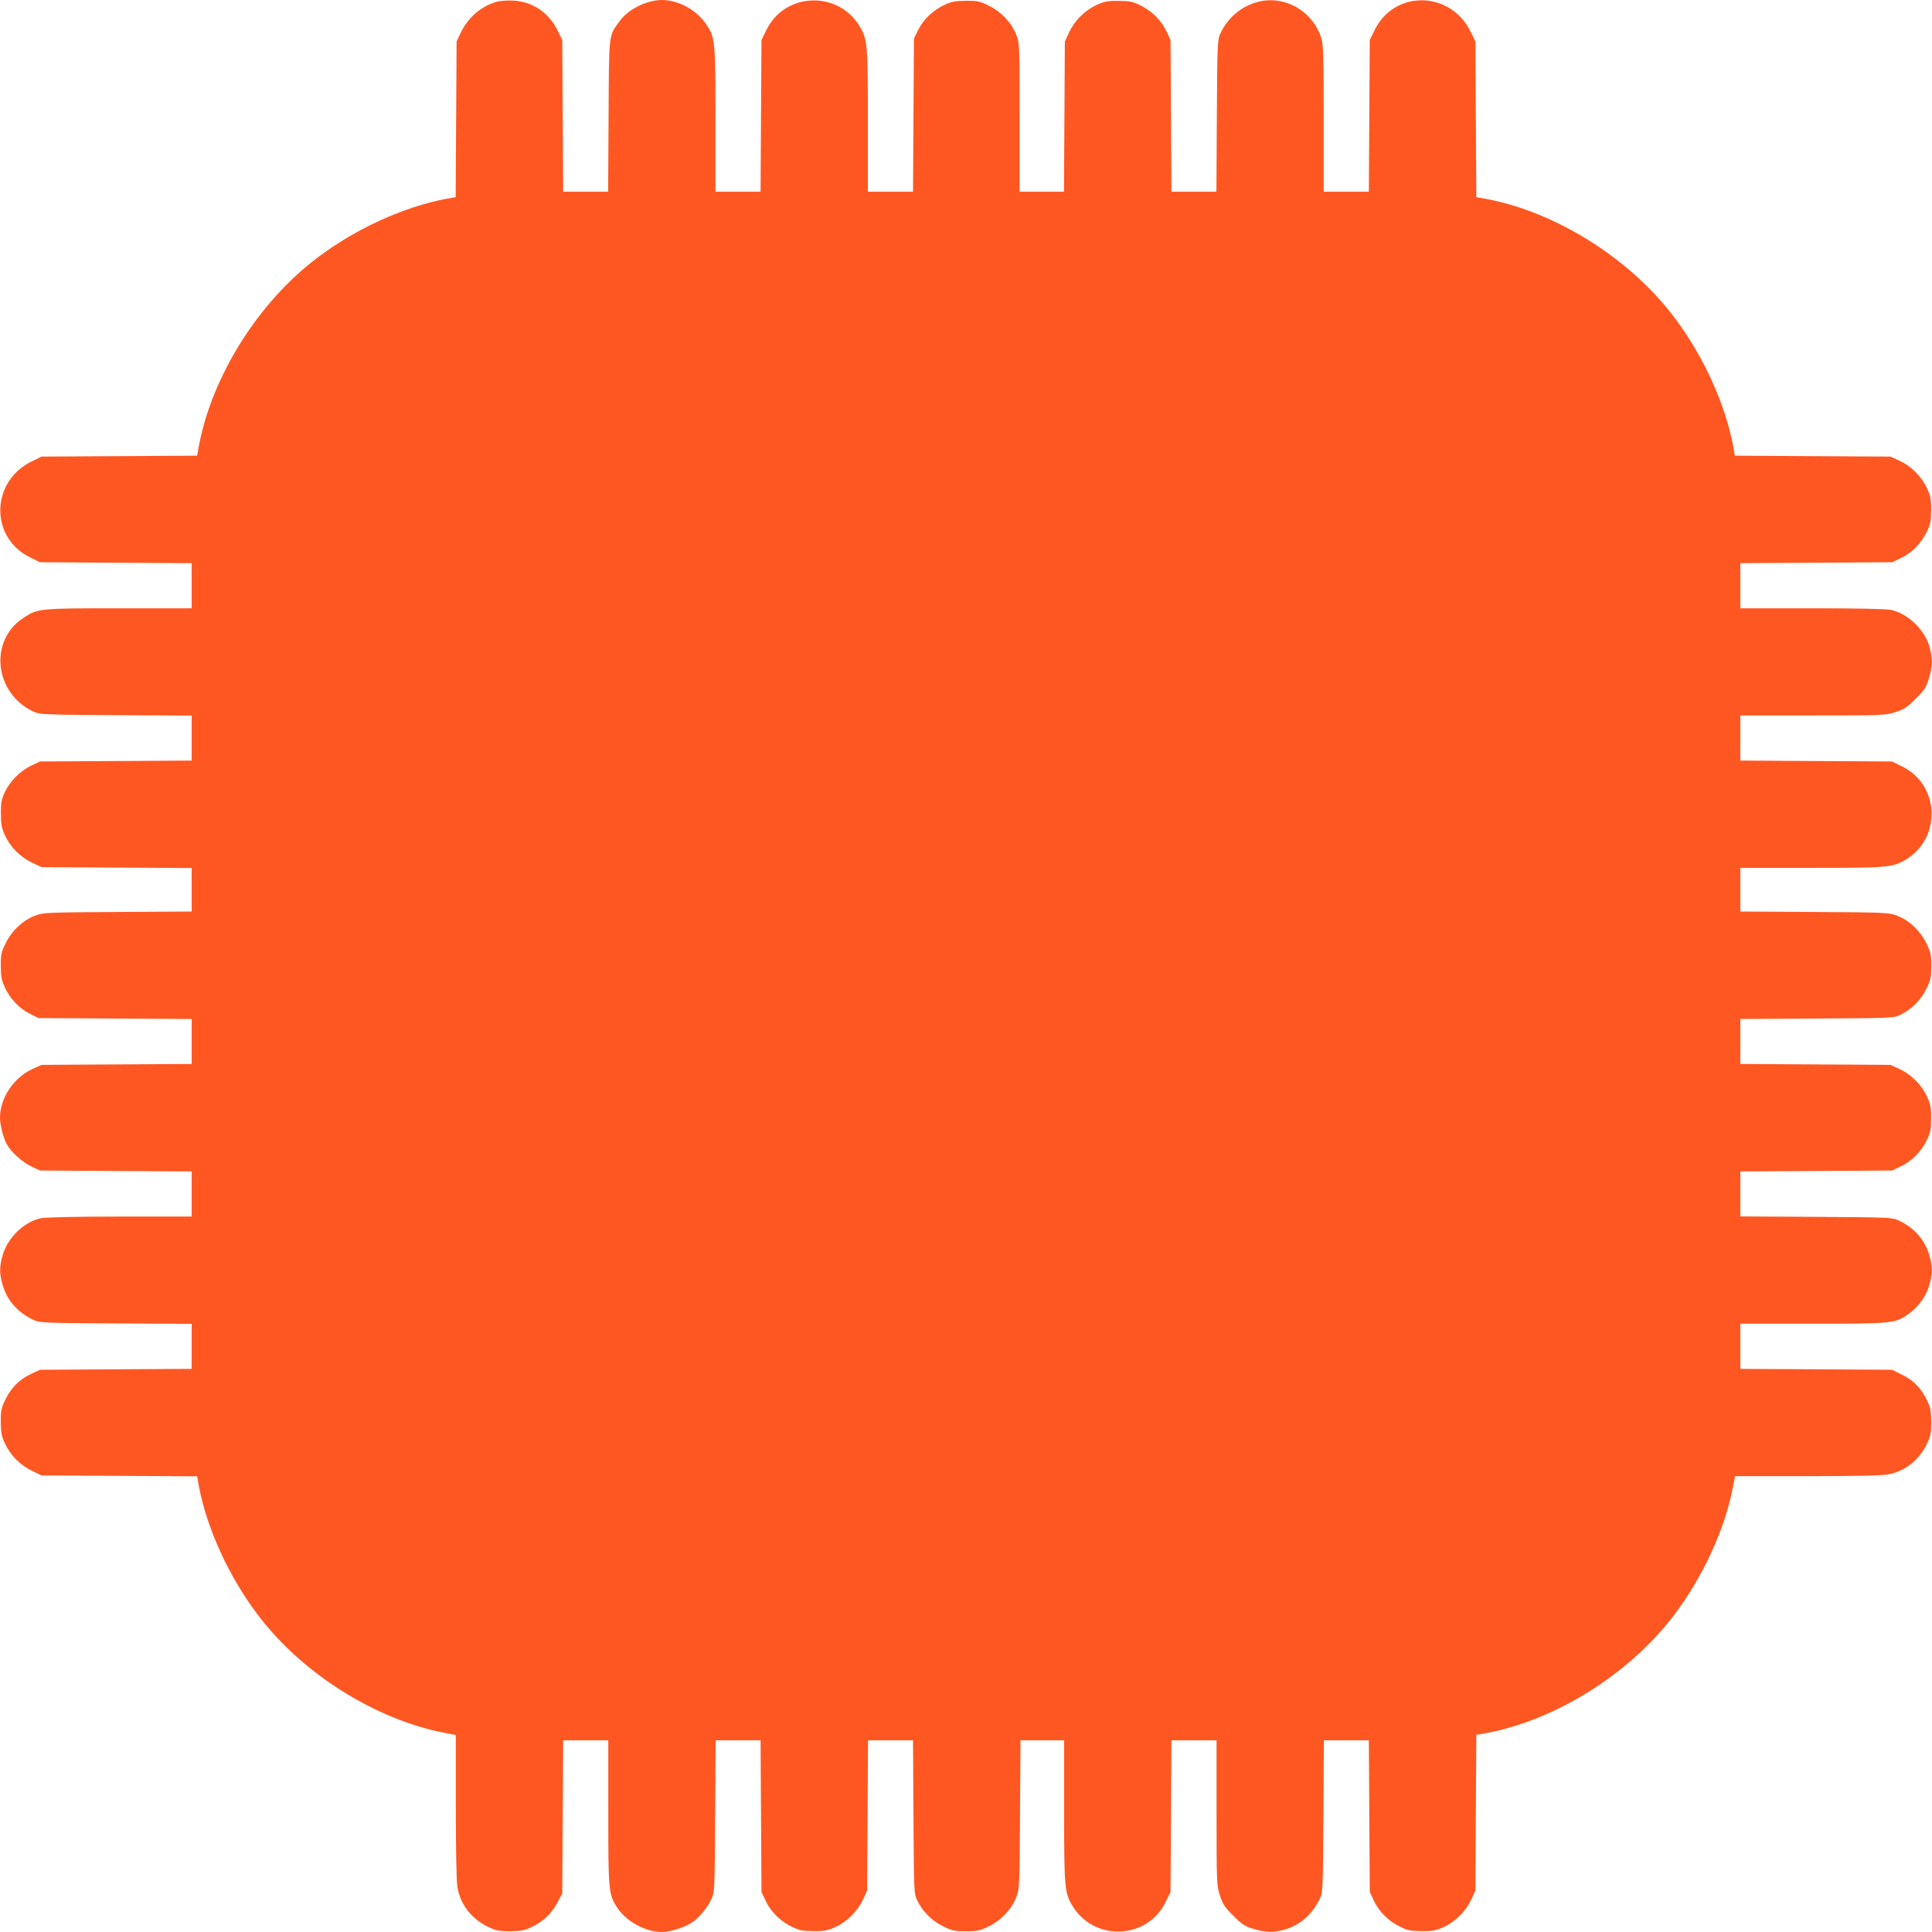
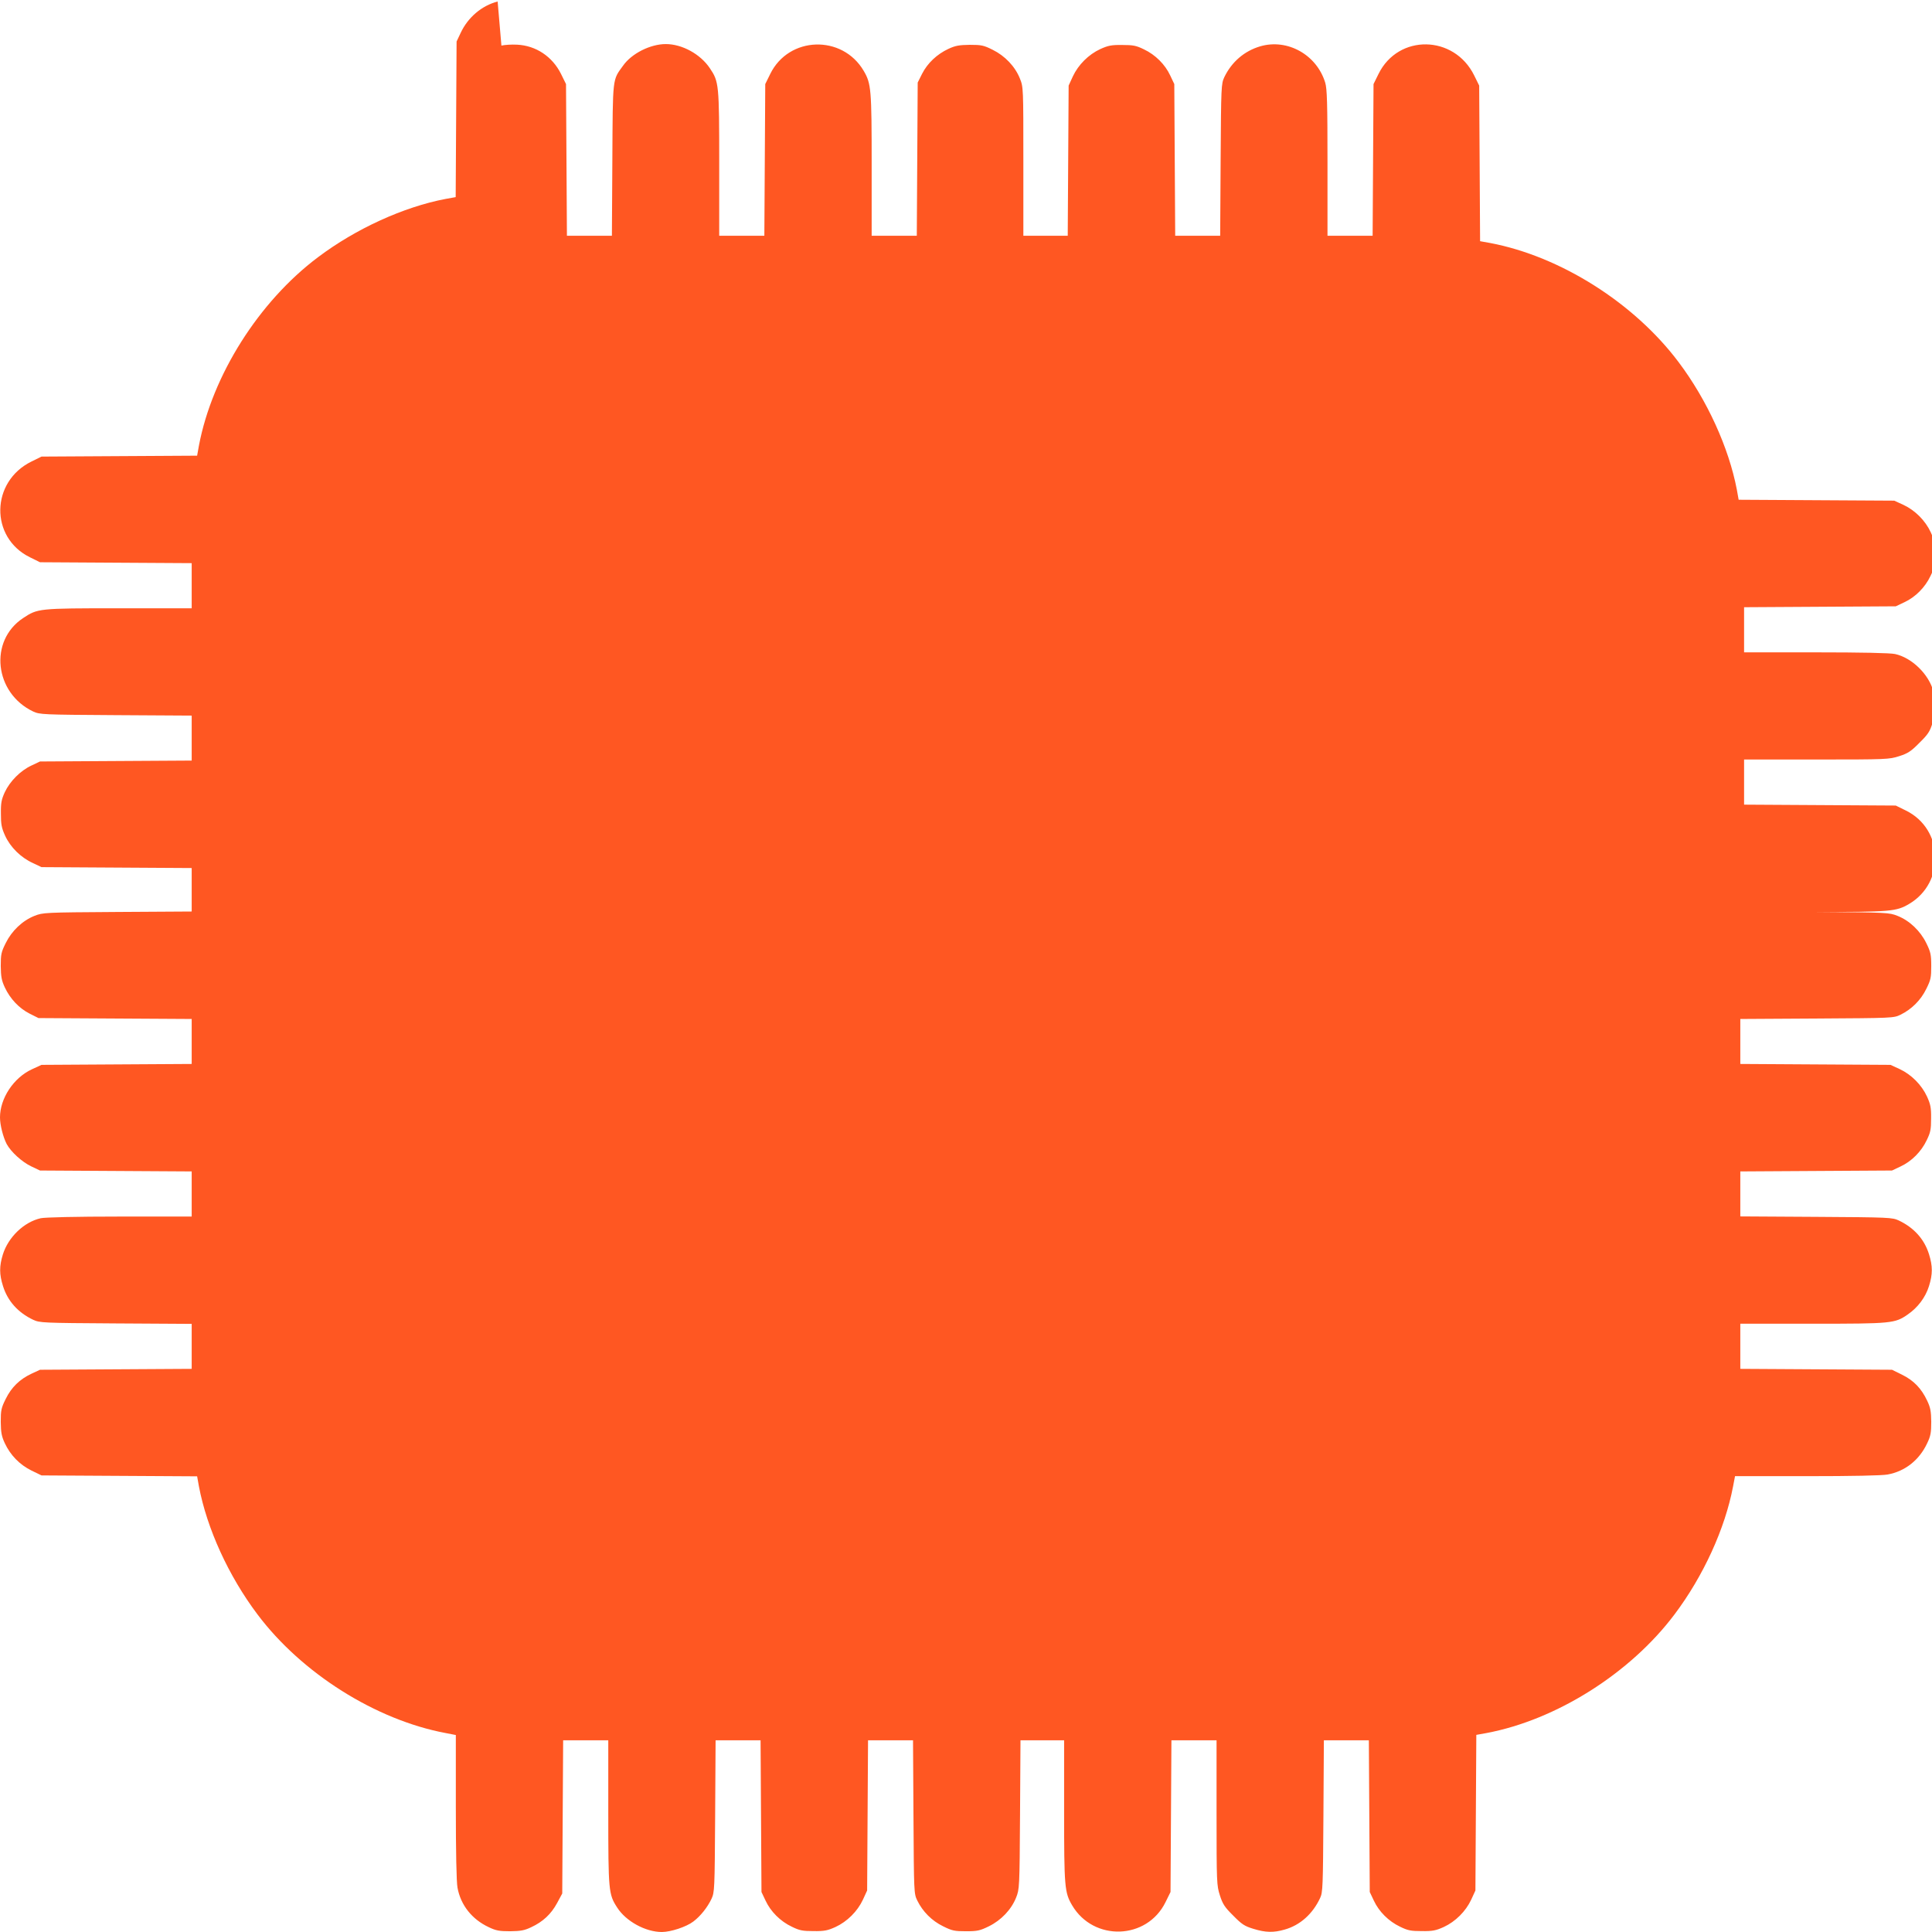
<svg xmlns="http://www.w3.org/2000/svg" version="1.0" width="1280pt" height="1280pt" viewBox="0 0 1280 1280" preserveAspectRatio="xMidYMid meet">
  <g transform="translate(0,1280) scale(0.1,-0.1)" fill="#ff5722" stroke="none">
-     <path d="M3297 12790 c-105 -27 -197 -105 -245 -208 l-27 -57 -3 -515 -3 -516 -67 -12 c-278 -53 -594 -197 -845 -386 -393 -295 -701 -784 -789 -1248 l-12 -67 -516 -3 -515 -3 -67 -33 c-270 -133 -276 -503 -10 -634 l67 -33 502 -3 503 -3 0 -149 0 -150 -482 0 c-535 0 -538 -1 -635 -65 -228 -151 -190 -497 67 -619 44 -20 59 -21 548 -24 l502 -3 0 -149 0 -149 -502 -3 -503 -3 -57 -27 c-73 -34 -142 -104 -176 -176 -22 -48 -27 -71 -26 -142 0 -72 4 -94 28 -147 35 -76 103 -144 184 -181 l57 -27 497 -3 498 -3 0 -144 0 -144 -492 -3 c-487 -3 -494 -4 -550 -26 -80 -32 -150 -99 -190 -180 -30 -60 -33 -75 -33 -152 1 -70 5 -95 27 -142 35 -75 94 -138 165 -174 l58 -29 507 -3 508 -3 0 -149 0 -149 -497 -3 -498 -3 -63 -29 c-122 -56 -212 -193 -212 -319 0 -50 20 -129 44 -176 28 -52 102 -120 164 -149 l57 -27 503 -3 502 -3 0 -149 0 -150 -477 0 c-289 0 -496 -5 -523 -11 -111 -25 -215 -125 -251 -240 -24 -78 -24 -131 1 -210 31 -99 99 -175 200 -223 44 -20 59 -21 548 -24 l502 -3 0 -149 0 -149 -502 -3 -503 -3 -56 -26 c-79 -37 -133 -90 -171 -167 -30 -60 -33 -76 -33 -152 1 -70 5 -95 27 -142 37 -79 98 -142 177 -181 l66 -32 515 -3 516 -3 12 -67 c53 -279 196 -593 388 -848 293 -390 783 -699 1247 -786 l67 -13 0 -475 c0 -300 4 -498 11 -536 21 -116 96 -210 207 -262 48 -23 70 -27 142 -27 70 1 94 5 140 27 77 36 131 86 171 160 l34 63 3 508 3 507 149 0 150 0 0 -477 c0 -523 2 -543 59 -631 58 -91 188 -162 296 -162 59 0 162 34 208 69 48 36 94 94 121 151 20 44 21 59 24 548 l3 502 149 0 149 0 3 -502 3 -503 27 -57 c34 -73 98 -137 174 -173 51 -25 71 -29 144 -29 72 -1 94 4 145 27 78 36 146 104 182 181 l28 61 3 498 3 497 149 0 149 0 3 -508 c3 -500 3 -508 25 -553 36 -74 97 -135 171 -171 60 -30 76 -33 152 -33 76 0 93 4 152 33 81 40 148 110 180 190 22 56 23 63 26 549 l3 493 145 0 144 0 0 -467 c0 -505 3 -541 53 -626 142 -241 496 -230 619 21 l33 67 3 502 3 503 149 0 150 0 0 -480 c0 -467 1 -481 22 -547 18 -57 32 -79 88 -134 57 -58 75 -70 134 -88 81 -25 134 -26 207 -5 103 29 186 104 235 209 18 37 19 77 22 543 l3 502 149 0 149 0 3 -502 3 -503 27 -57 c34 -73 98 -137 174 -173 51 -25 71 -29 144 -29 72 -1 94 4 145 27 78 36 146 104 182 181 l28 61 3 515 3 516 67 12 c463 87 953 396 1246 786 192 255 335 569 388 848 l13 68 475 0 c300 0 498 4 536 11 116 21 210 96 262 207 23 48 27 70 27 142 -1 70 -5 94 -27 140 -38 81 -89 134 -166 172 l-67 33 -502 3 -503 3 0 149 0 150 478 0 c526 0 546 2 631 61 67 46 118 114 141 188 25 80 25 132 0 212 -31 99 -99 175 -200 223 -44 20 -59 21 -547 24 l-503 3 0 149 0 149 503 3 502 3 57 27 c73 34 137 98 173 174 25 51 29 71 29 144 1 72 -4 94 -27 145 -36 78 -104 146 -181 182 l-61 28 -497 3 -498 3 0 149 0 149 508 3 c500 3 508 3 553 25 74 36 135 97 171 171 30 60 33 76 33 152 0 76 -4 93 -33 152 -40 81 -110 148 -190 180 -56 22 -63 23 -549 26 l-493 3 0 145 0 144 468 0 c504 0 540 3 625 53 241 142 230 496 -21 619 l-67 33 -502 3 -503 3 0 149 0 150 480 0 c467 0 481 1 547 22 57 18 79 32 134 88 58 57 70 75 88 134 25 80 26 131 6 205 -30 116 -144 226 -255 250 -33 7 -222 11 -525 11 l-475 0 0 150 0 149 503 3 502 3 57 27 c73 34 137 98 173 174 25 51 29 71 29 144 1 72 -4 94 -27 145 -36 78 -104 146 -181 182 l-61 28 -515 3 -516 3 -12 67 c-53 278 -197 594 -386 845 -295 393 -784 701 -1248 789 l-67 12 -3 516 -3 515 -33 67 c-133 270 -503 276 -634 10 l-33 -67 -3 -502 -3 -503 -149 0 -150 0 0 483 c0 398 -3 491 -15 531 -56 185 -250 294 -431 241 -105 -31 -189 -103 -238 -205 -20 -44 -21 -59 -24 -547 l-3 -503 -149 0 -149 0 -3 503 -3 502 -27 57 c-34 73 -98 137 -174 173 -51 25 -71 29 -144 29 -72 1 -94 -4 -145 -27 -78 -36 -146 -104 -182 -181 l-28 -61 -3 -497 -3 -498 -147 0 -147 0 0 493 c0 489 0 492 -23 549 -32 80 -99 150 -180 190 -60 30 -75 33 -152 33 -70 -1 -95 -5 -142 -27 -75 -35 -138 -94 -174 -165 l-29 -58 -3 -507 -3 -508 -149 0 -150 0 0 468 c0 504 -3 540 -53 625 -142 241 -496 230 -619 -21 l-33 -67 -3 -502 -3 -503 -149 0 -150 0 0 478 c0 527 -2 543 -62 632 -63 94 -184 160 -292 160 -102 0 -226 -62 -283 -143 -71 -98 -68 -69 -71 -624 l-3 -503 -149 0 -149 0 -3 503 -3 502 -33 67 c-57 115 -166 188 -291 194 -36 2 -83 -1 -104 -6z" />
+     <path d="M3297 12790 c-105 -27 -197 -105 -245 -208 l-27 -57 -3 -515 -3 -516 -67 -12 c-278 -53 -594 -197 -845 -386 -393 -295 -701 -784 -789 -1248 l-12 -67 -516 -3 -515 -3 -67 -33 c-270 -133 -276 -503 -10 -634 l67 -33 502 -3 503 -3 0 -149 0 -150 -482 0 c-535 0 -538 -1 -635 -65 -228 -151 -190 -497 67 -619 44 -20 59 -21 548 -24 l502 -3 0 -149 0 -149 -502 -3 -503 -3 -57 -27 c-73 -34 -142 -104 -176 -176 -22 -48 -27 -71 -26 -142 0 -72 4 -94 28 -147 35 -76 103 -144 184 -181 l57 -27 497 -3 498 -3 0 -144 0 -144 -492 -3 c-487 -3 -494 -4 -550 -26 -80 -32 -150 -99 -190 -180 -30 -60 -33 -75 -33 -152 1 -70 5 -95 27 -142 35 -75 94 -138 165 -174 l58 -29 507 -3 508 -3 0 -149 0 -149 -497 -3 -498 -3 -63 -29 c-122 -56 -212 -193 -212 -319 0 -50 20 -129 44 -176 28 -52 102 -120 164 -149 l57 -27 503 -3 502 -3 0 -149 0 -150 -477 0 c-289 0 -496 -5 -523 -11 -111 -25 -215 -125 -251 -240 -24 -78 -24 -131 1 -210 31 -99 99 -175 200 -223 44 -20 59 -21 548 -24 l502 -3 0 -149 0 -149 -502 -3 -503 -3 -56 -26 c-79 -37 -133 -90 -171 -167 -30 -60 -33 -76 -33 -152 1 -70 5 -95 27 -142 37 -79 98 -142 177 -181 l66 -32 515 -3 516 -3 12 -67 c53 -279 196 -593 388 -848 293 -390 783 -699 1247 -786 l67 -13 0 -475 c0 -300 4 -498 11 -536 21 -116 96 -210 207 -262 48 -23 70 -27 142 -27 70 1 94 5 140 27 77 36 131 86 171 160 l34 63 3 508 3 507 149 0 150 0 0 -477 c0 -523 2 -543 59 -631 58 -91 188 -162 296 -162 59 0 162 34 208 69 48 36 94 94 121 151 20 44 21 59 24 548 l3 502 149 0 149 0 3 -502 3 -503 27 -57 c34 -73 98 -137 174 -173 51 -25 71 -29 144 -29 72 -1 94 4 145 27 78 36 146 104 182 181 l28 61 3 498 3 497 149 0 149 0 3 -508 c3 -500 3 -508 25 -553 36 -74 97 -135 171 -171 60 -30 76 -33 152 -33 76 0 93 4 152 33 81 40 148 110 180 190 22 56 23 63 26 549 l3 493 145 0 144 0 0 -467 c0 -505 3 -541 53 -626 142 -241 496 -230 619 21 l33 67 3 502 3 503 149 0 150 0 0 -480 c0 -467 1 -481 22 -547 18 -57 32 -79 88 -134 57 -58 75 -70 134 -88 81 -25 134 -26 207 -5 103 29 186 104 235 209 18 37 19 77 22 543 l3 502 149 0 149 0 3 -502 3 -503 27 -57 c34 -73 98 -137 174 -173 51 -25 71 -29 144 -29 72 -1 94 4 145 27 78 36 146 104 182 181 l28 61 3 515 3 516 67 12 c463 87 953 396 1246 786 192 255 335 569 388 848 l13 68 475 0 c300 0 498 4 536 11 116 21 210 96 262 207 23 48 27 70 27 142 -1 70 -5 94 -27 140 -38 81 -89 134 -166 172 l-67 33 -502 3 -503 3 0 149 0 150 478 0 c526 0 546 2 631 61 67 46 118 114 141 188 25 80 25 132 0 212 -31 99 -99 175 -200 223 -44 20 -59 21 -547 24 l-503 3 0 149 0 149 503 3 502 3 57 27 c73 34 137 98 173 174 25 51 29 71 29 144 1 72 -4 94 -27 145 -36 78 -104 146 -181 182 l-61 28 -497 3 -498 3 0 149 0 149 508 3 c500 3 508 3 553 25 74 36 135 97 171 171 30 60 33 76 33 152 0 76 -4 93 -33 152 -40 81 -110 148 -190 180 -56 22 -63 23 -549 26 c504 0 540 3 625 53 241 142 230 496 -21 619 l-67 33 -502 3 -503 3 0 149 0 150 480 0 c467 0 481 1 547 22 57 18 79 32 134 88 58 57 70 75 88 134 25 80 26 131 6 205 -30 116 -144 226 -255 250 -33 7 -222 11 -525 11 l-475 0 0 150 0 149 503 3 502 3 57 27 c73 34 137 98 173 174 25 51 29 71 29 144 1 72 -4 94 -27 145 -36 78 -104 146 -181 182 l-61 28 -515 3 -516 3 -12 67 c-53 278 -197 594 -386 845 -295 393 -784 701 -1248 789 l-67 12 -3 516 -3 515 -33 67 c-133 270 -503 276 -634 10 l-33 -67 -3 -502 -3 -503 -149 0 -150 0 0 483 c0 398 -3 491 -15 531 -56 185 -250 294 -431 241 -105 -31 -189 -103 -238 -205 -20 -44 -21 -59 -24 -547 l-3 -503 -149 0 -149 0 -3 503 -3 502 -27 57 c-34 73 -98 137 -174 173 -51 25 -71 29 -144 29 -72 1 -94 -4 -145 -27 -78 -36 -146 -104 -182 -181 l-28 -61 -3 -497 -3 -498 -147 0 -147 0 0 493 c0 489 0 492 -23 549 -32 80 -99 150 -180 190 -60 30 -75 33 -152 33 -70 -1 -95 -5 -142 -27 -75 -35 -138 -94 -174 -165 l-29 -58 -3 -507 -3 -508 -149 0 -150 0 0 468 c0 504 -3 540 -53 625 -142 241 -496 230 -619 -21 l-33 -67 -3 -502 -3 -503 -149 0 -150 0 0 478 c0 527 -2 543 -62 632 -63 94 -184 160 -292 160 -102 0 -226 -62 -283 -143 -71 -98 -68 -69 -71 -624 l-3 -503 -149 0 -149 0 -3 503 -3 502 -33 67 c-57 115 -166 188 -291 194 -36 2 -83 -1 -104 -6z" />
  </g>
</svg>